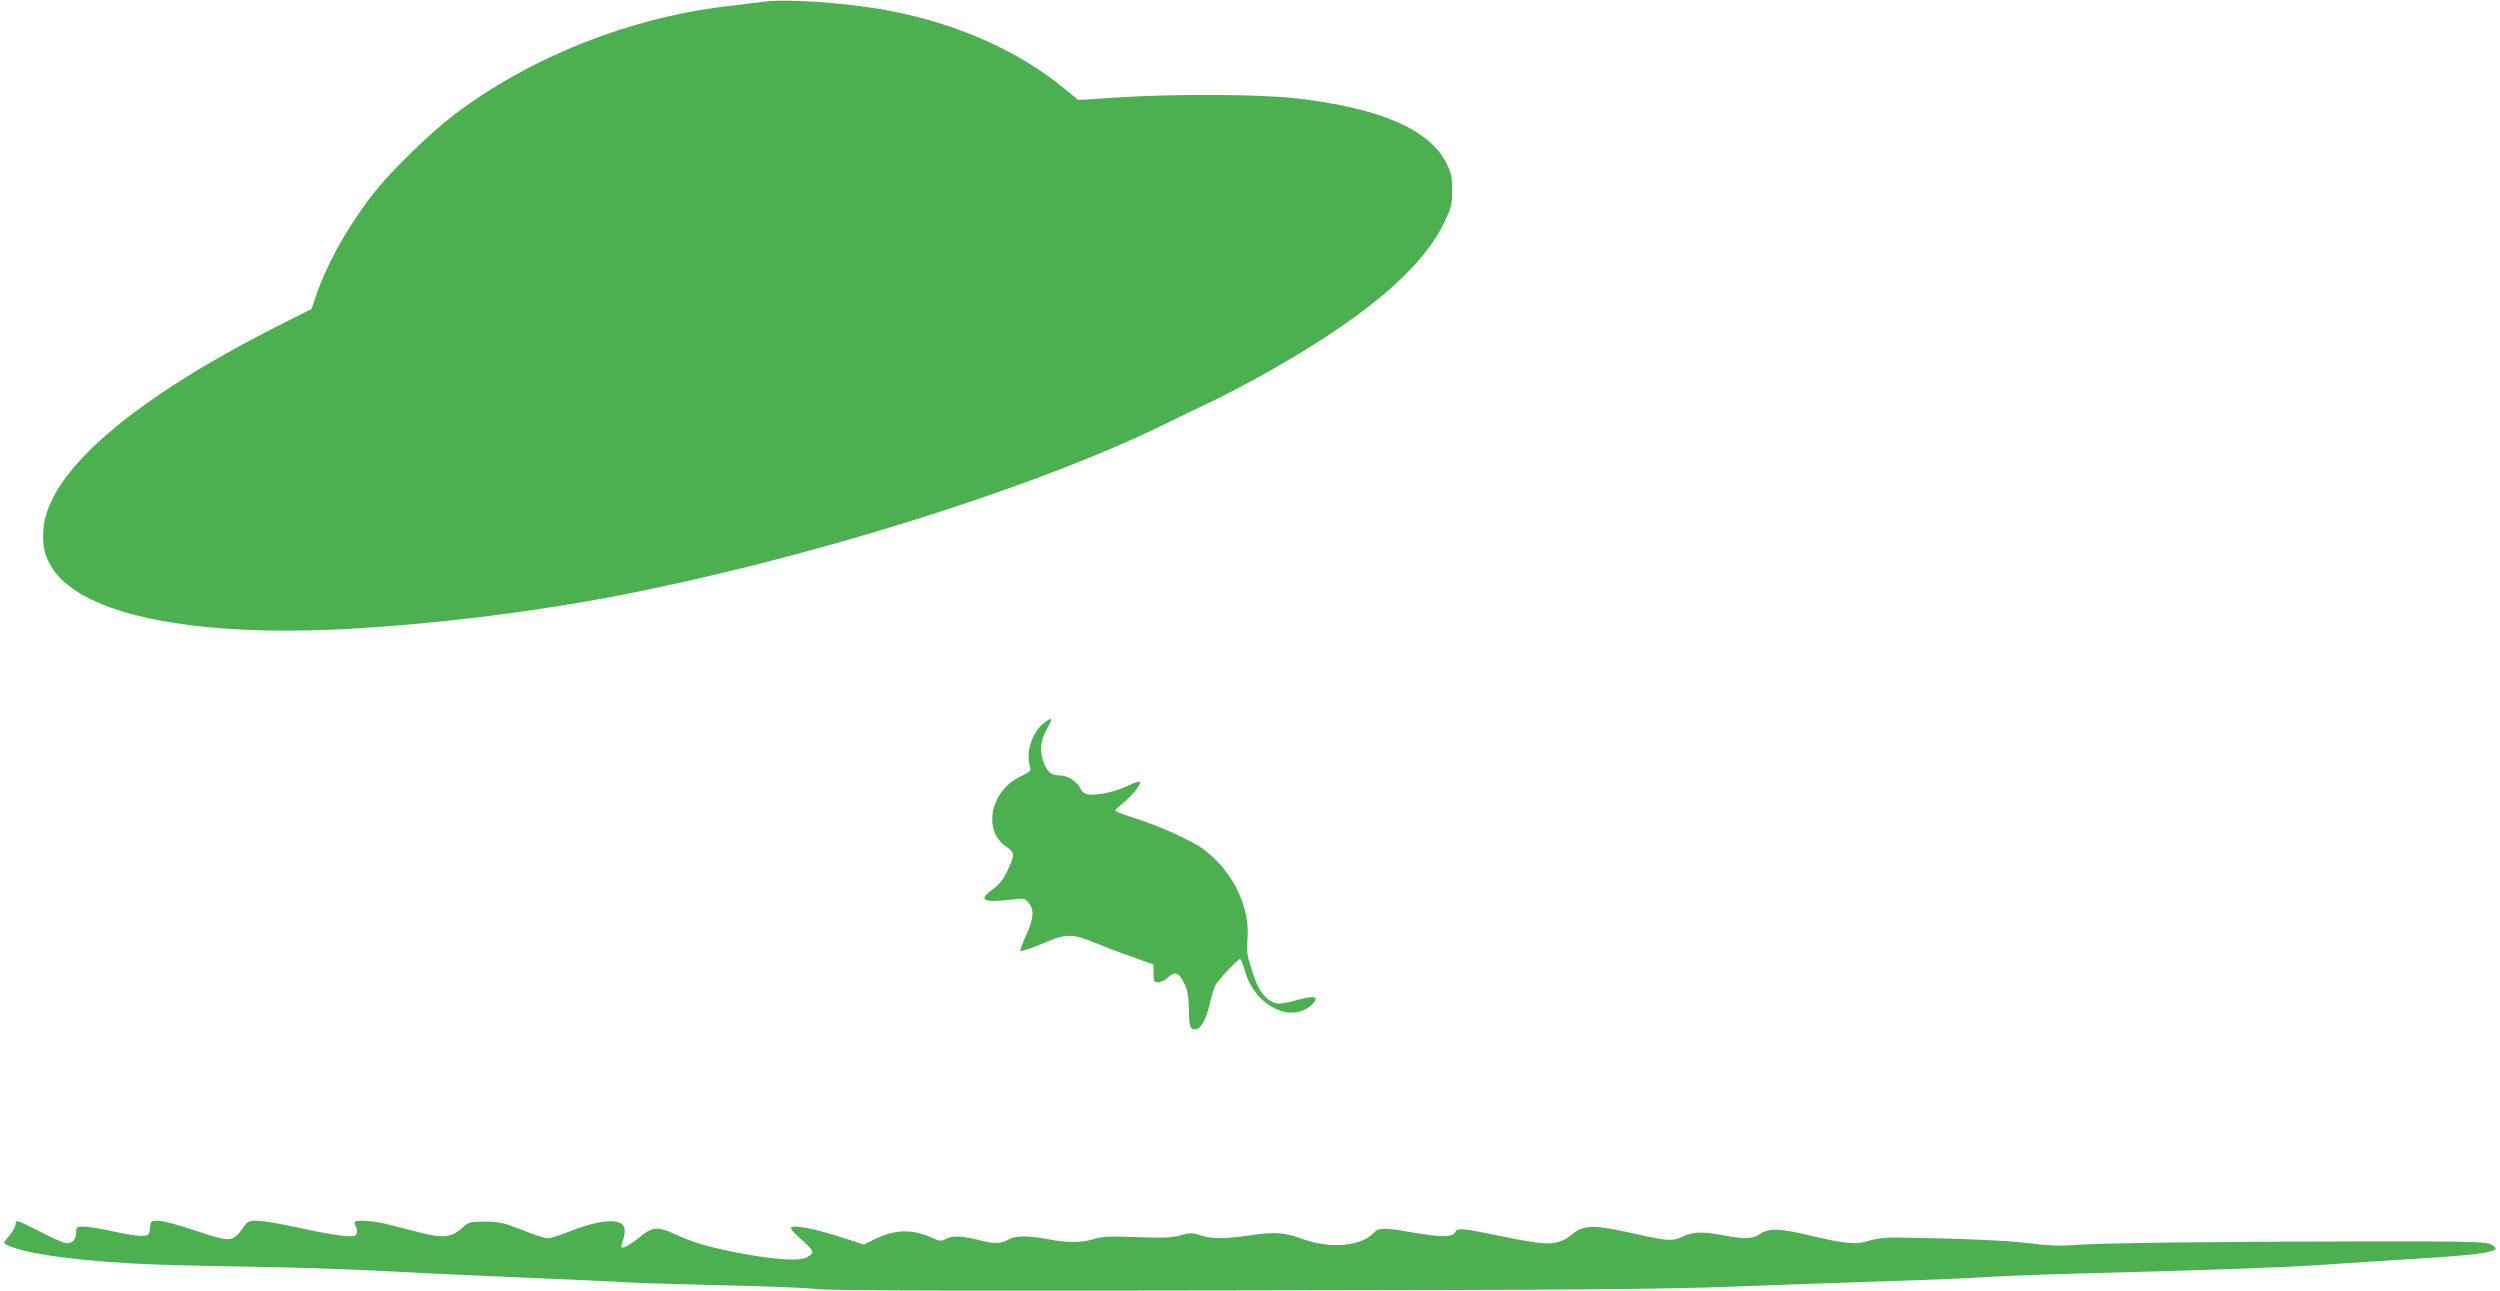
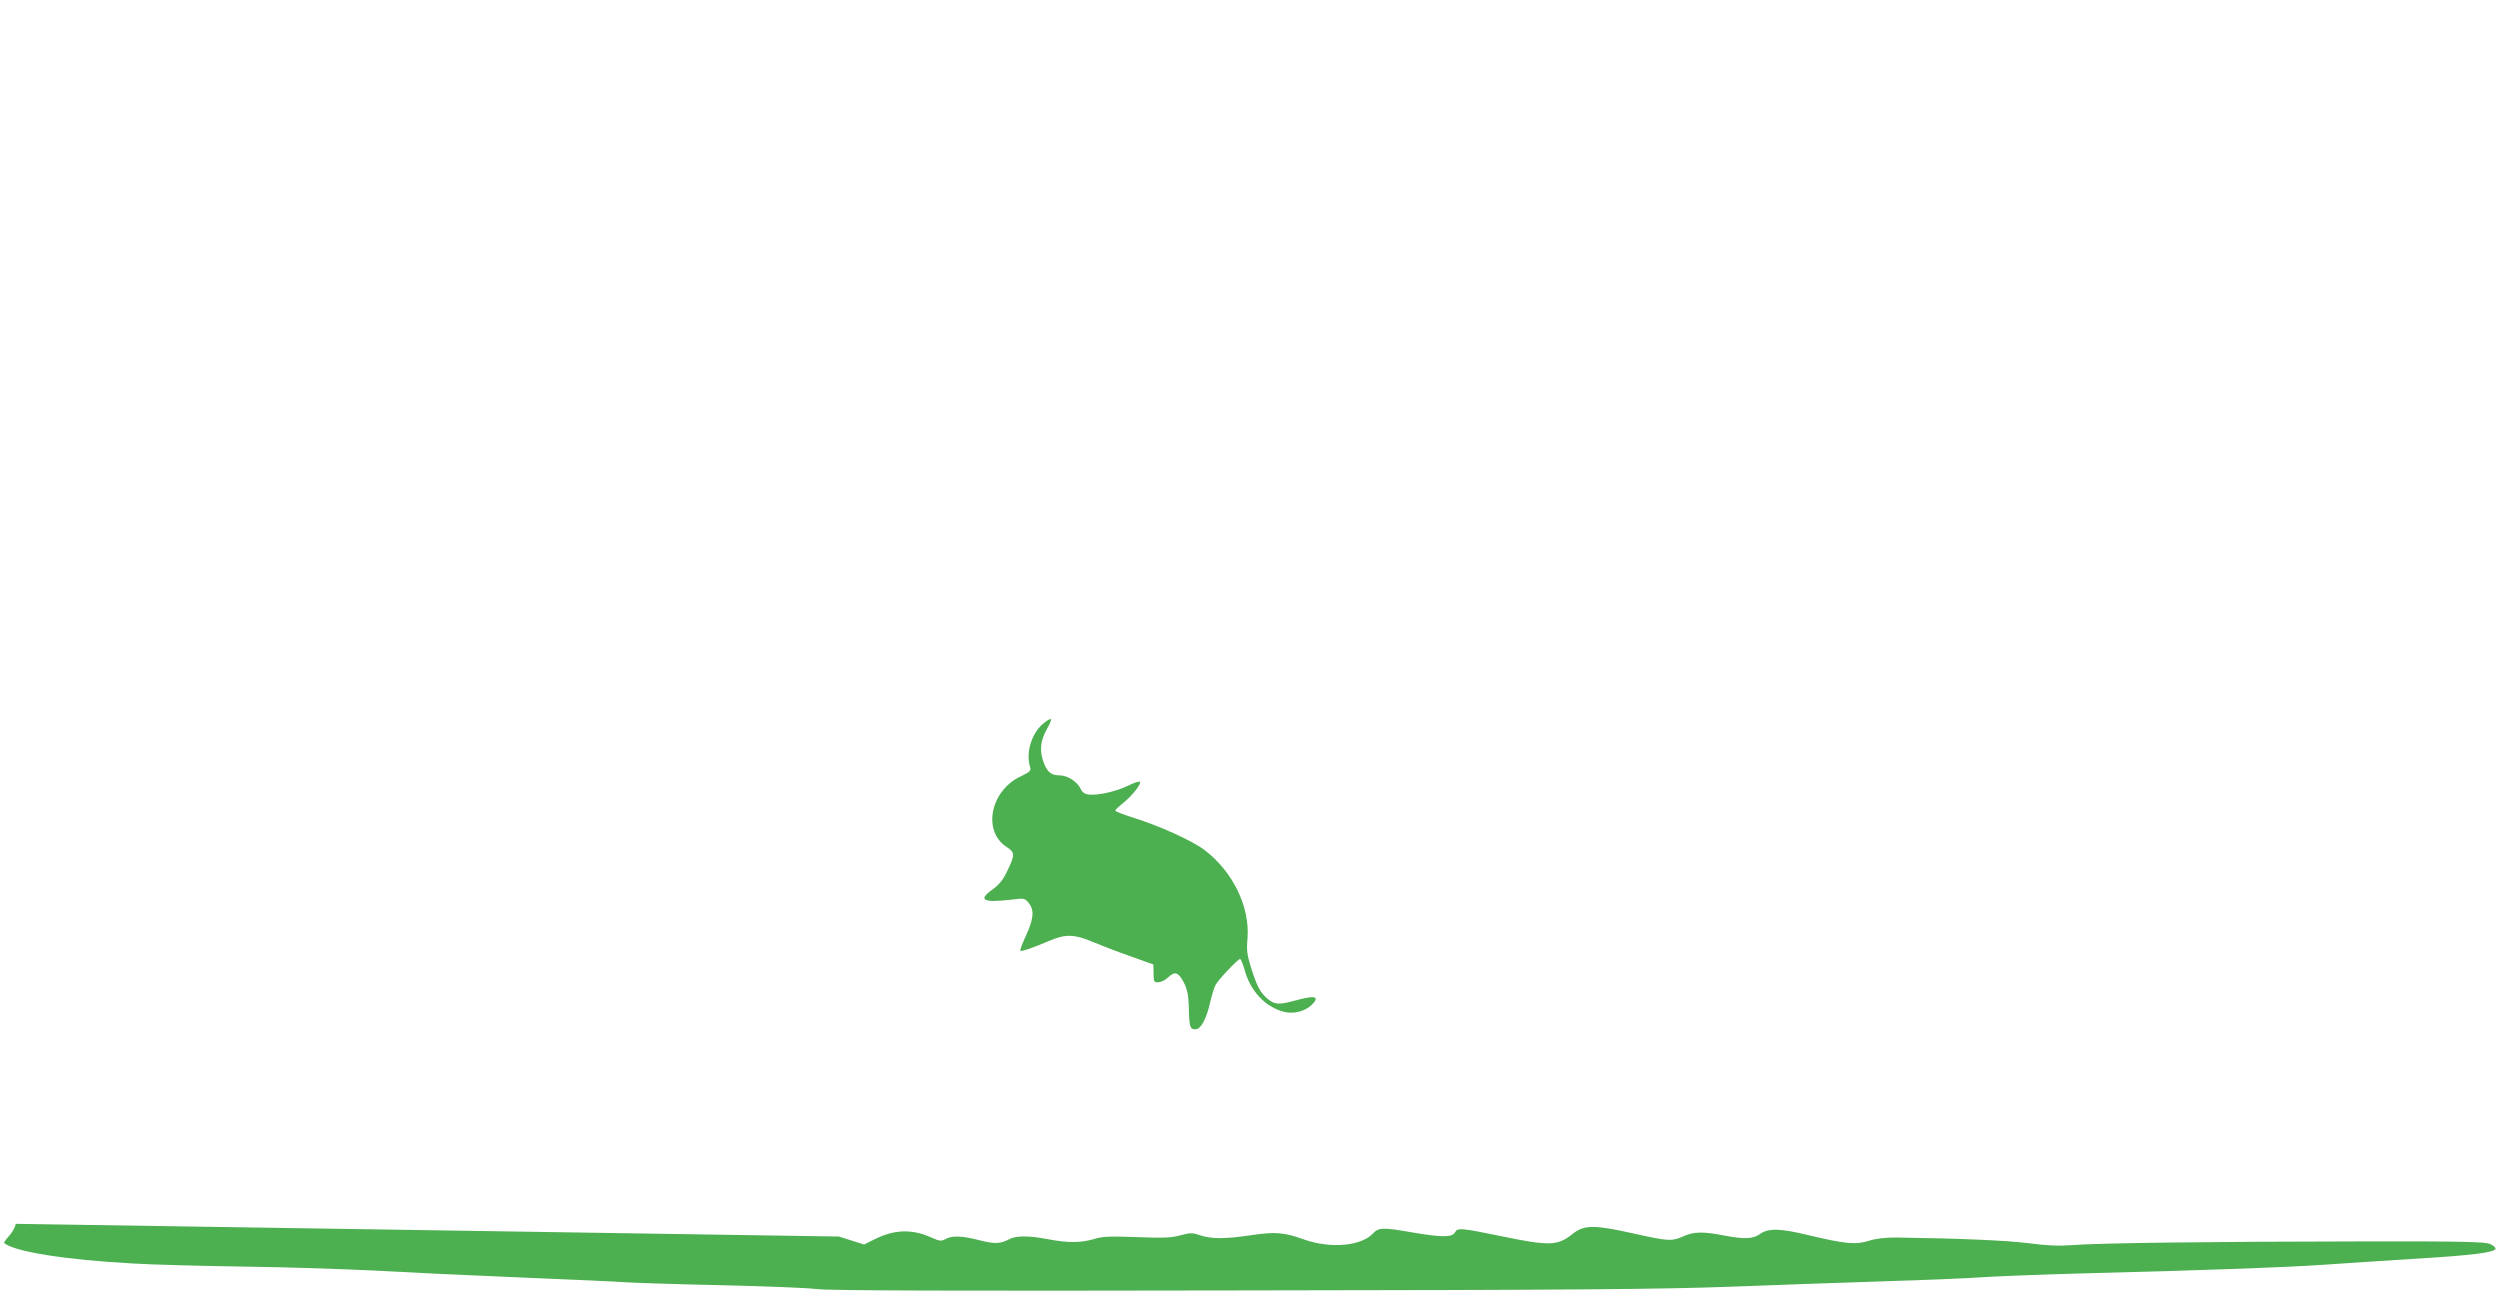
<svg xmlns="http://www.w3.org/2000/svg" version="1.0" width="1280pt" height="661pt" viewBox="0 0 1280 661" preserveAspectRatio="xMidYMid meet">
  <g transform="translate(0,661) scale(0.1,-0.1)" fill="#4caf50" stroke="none">
-     <path d="M3900 6600 c-30 -4 -102 -13 -160 -20 -501 -55 -1016 -257 -1409 -553 -126 -96 -316 -279 -411 -398 -131 -164 -244 -364 -302 -533 l-23 -68 -139 -70 c-780 -391 -1215 -766 -1234 -1062 -5 -86 7 -136 49 -200 156 -234 720 -349 1509 -306 427 23 920 83 1335 161 982 186 2148 548 2825 876 85 42 200 97 255 123 55 26 165 83 245 127 529 293 836 548 954 793 37 77 41 92 41 165 0 67 -4 89 -27 135 -86 176 -338 286 -768 336 -184 22 -634 24 -917 5 l-202 -13 -76 62 c-234 191 -547 330 -892 395 -220 42 -535 63 -653 45z" />
    <path d="M5340 2904 c-59 -50 -89 -150 -66 -221 6 -19 0 -25 -48 -48 -155 -73 -197 -279 -73 -361 45 -29 45 -40 0 -132 -18 -38 -40 -64 -75 -89 -72 -52 -43 -66 103 -49 64 8 66 8 88 -20 28 -36 23 -81 -20 -173 -16 -35 -27 -66 -25 -69 6 -5 64 15 151 52 80 34 126 33 216 -5 41 -17 128 -51 194 -74 l120 -43 1 -33 c0 -19 1 -40 2 -46 3 -22 45 -14 73 13 35 33 52 27 81 -28 17 -34 23 -62 25 -131 2 -97 6 -107 34 -107 27 0 55 51 74 134 9 38 21 79 28 92 14 27 115 134 126 134 4 0 15 -26 24 -58 29 -106 105 -187 199 -212 49 -14 111 2 145 36 41 41 17 49 -71 25 -99 -27 -118 -26 -156 5 -38 32 -56 67 -86 164 -19 60 -22 88 -17 141 14 163 -72 344 -220 457 -59 46 -238 127 -369 167 -49 15 -88 31 -88 35 0 3 18 21 40 38 47 38 96 100 86 109 -4 4 -30 -5 -59 -19 -57 -29 -156 -52 -202 -46 -21 2 -34 11 -43 31 -17 35 -67 67 -105 67 -43 0 -63 15 -81 60 -25 62 -21 115 14 177 33 59 28 66 -20 27z" />
-     <path d="M80 344 c0 -13 -14 -39 -31 -59 -18 -20 -30 -37 -28 -39 50 -44 310 -86 659 -105 96 -6 355 -13 575 -16 220 -3 515 -13 655 -20 140 -8 473 -24 740 -35 267 -11 514 -22 550 -25 36 -3 253 -10 482 -15 229 -5 454 -14 500 -20 58 -8 701 -10 2163 -7 1703 2 2159 6 2515 19 239 9 597 22 795 28 198 6 416 15 485 20 69 5 301 14 515 20 733 19 1040 31 1250 45 116 8 329 22 475 31 276 17 391 31 397 50 2 6 -11 18 -29 25 -27 11 -145 14 -648 13 -763 -1 -1365 -8 -1490 -19 -71 -5 -128 -3 -225 10 -112 14 -342 24 -675 29 -58 0 -103 -5 -142 -17 -66 -21 -121 -16 -313 30 -141 34 -200 35 -242 6 -37 -27 -80 -29 -190 -8 -104 20 -152 19 -204 -5 -59 -26 -75 -26 -262 16 -198 44 -248 43 -307 -5 -75 -60 -118 -61 -360 -11 -210 43 -227 45 -240 21 -14 -27 -67 -27 -219 -1 -149 26 -172 26 -201 -5 -61 -65 -215 -79 -351 -32 -106 38 -149 41 -272 23 -134 -20 -204 -20 -261 -1 -40 14 -50 14 -103 0 -47 -13 -90 -14 -223 -9 -137 5 -174 4 -219 -10 -68 -20 -133 -20 -234 -1 -97 19 -164 19 -198 1 -48 -25 -76 -26 -154 -6 -90 23 -140 25 -174 6 -21 -12 -31 -11 -75 9 -99 44 -189 40 -290 -11 l-52 -26 -129 41 c-134 43 -245 63 -245 43 0 -6 14 -23 32 -39 91 -82 92 -84 52 -109 -34 -23 -171 -14 -352 21 -156 30 -238 55 -324 95 -86 41 -118 39 -176 -9 -52 -43 -91 -65 -99 -57 -3 3 0 19 6 35 7 16 11 42 9 57 -7 61 -119 54 -295 -16 -41 -17 -86 -30 -100 -30 -13 0 -73 19 -131 43 -95 37 -116 42 -189 42 -74 0 -84 -2 -110 -26 -60 -56 -102 -61 -229 -28 -43 11 -113 29 -154 39 -73 19 -161 26 -173 14 -3 -3 -1 -14 5 -24 6 -9 8 -25 4 -35 -6 -16 -15 -17 -74 -12 -37 4 -139 22 -227 42 -88 19 -181 35 -208 35 -44 0 -49 -3 -75 -39 -49 -71 -62 -72 -238 -13 -84 29 -171 52 -193 52 -39 0 -40 -1 -43 -37 -3 -35 -6 -38 -36 -41 -18 -2 -84 8 -147 22 -63 14 -132 26 -155 26 -38 0 -40 -2 -40 -29 0 -40 -24 -63 -58 -55 -15 4 -78 32 -139 64 -108 54 -113 56 -113 34z" />
+     <path d="M80 344 c0 -13 -14 -39 -31 -59 -18 -20 -30 -37 -28 -39 50 -44 310 -86 659 -105 96 -6 355 -13 575 -16 220 -3 515 -13 655 -20 140 -8 473 -24 740 -35 267 -11 514 -22 550 -25 36 -3 253 -10 482 -15 229 -5 454 -14 500 -20 58 -8 701 -10 2163 -7 1703 2 2159 6 2515 19 239 9 597 22 795 28 198 6 416 15 485 20 69 5 301 14 515 20 733 19 1040 31 1250 45 116 8 329 22 475 31 276 17 391 31 397 50 2 6 -11 18 -29 25 -27 11 -145 14 -648 13 -763 -1 -1365 -8 -1490 -19 -71 -5 -128 -3 -225 10 -112 14 -342 24 -675 29 -58 0 -103 -5 -142 -17 -66 -21 -121 -16 -313 30 -141 34 -200 35 -242 6 -37 -27 -80 -29 -190 -8 -104 20 -152 19 -204 -5 -59 -26 -75 -26 -262 16 -198 44 -248 43 -307 -5 -75 -60 -118 -61 -360 -11 -210 43 -227 45 -240 21 -14 -27 -67 -27 -219 -1 -149 26 -172 26 -201 -5 -61 -65 -215 -79 -351 -32 -106 38 -149 41 -272 23 -134 -20 -204 -20 -261 -1 -40 14 -50 14 -103 0 -47 -13 -90 -14 -223 -9 -137 5 -174 4 -219 -10 -68 -20 -133 -20 -234 -1 -97 19 -164 19 -198 1 -48 -25 -76 -26 -154 -6 -90 23 -140 25 -174 6 -21 -12 -31 -11 -75 9 -99 44 -189 40 -290 -11 l-52 -26 -129 41 z" />
  </g>
</svg>